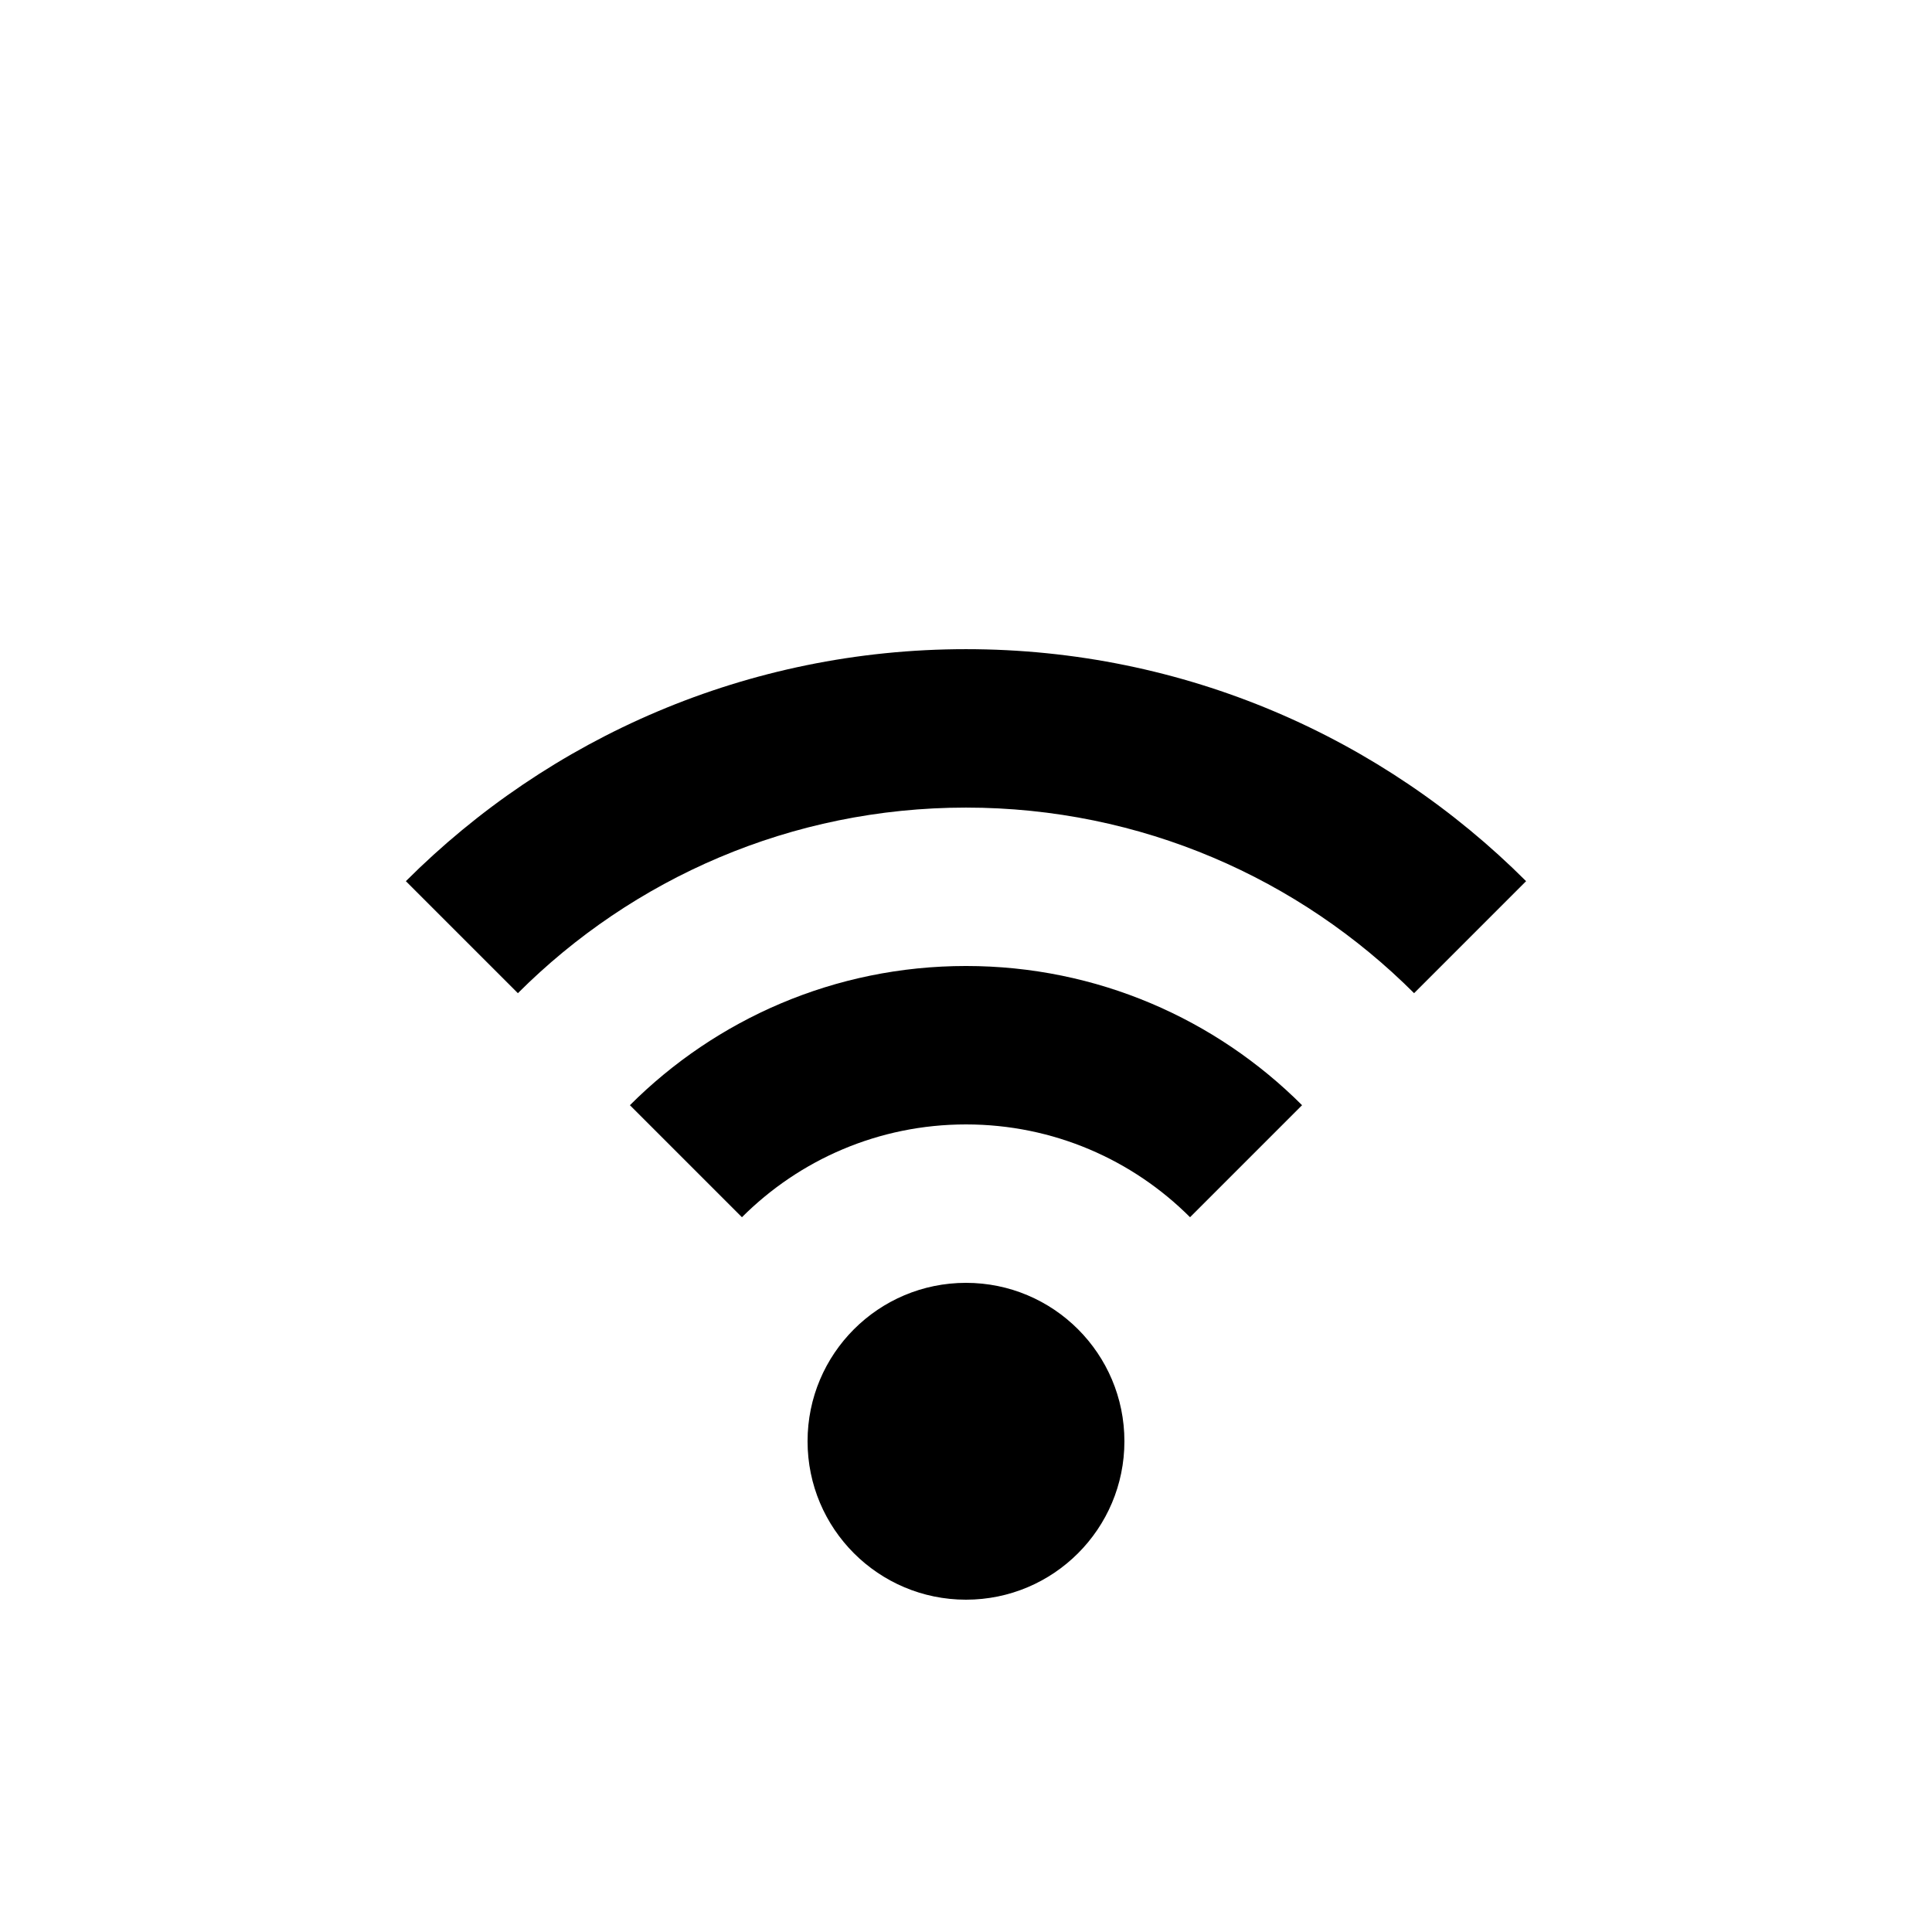
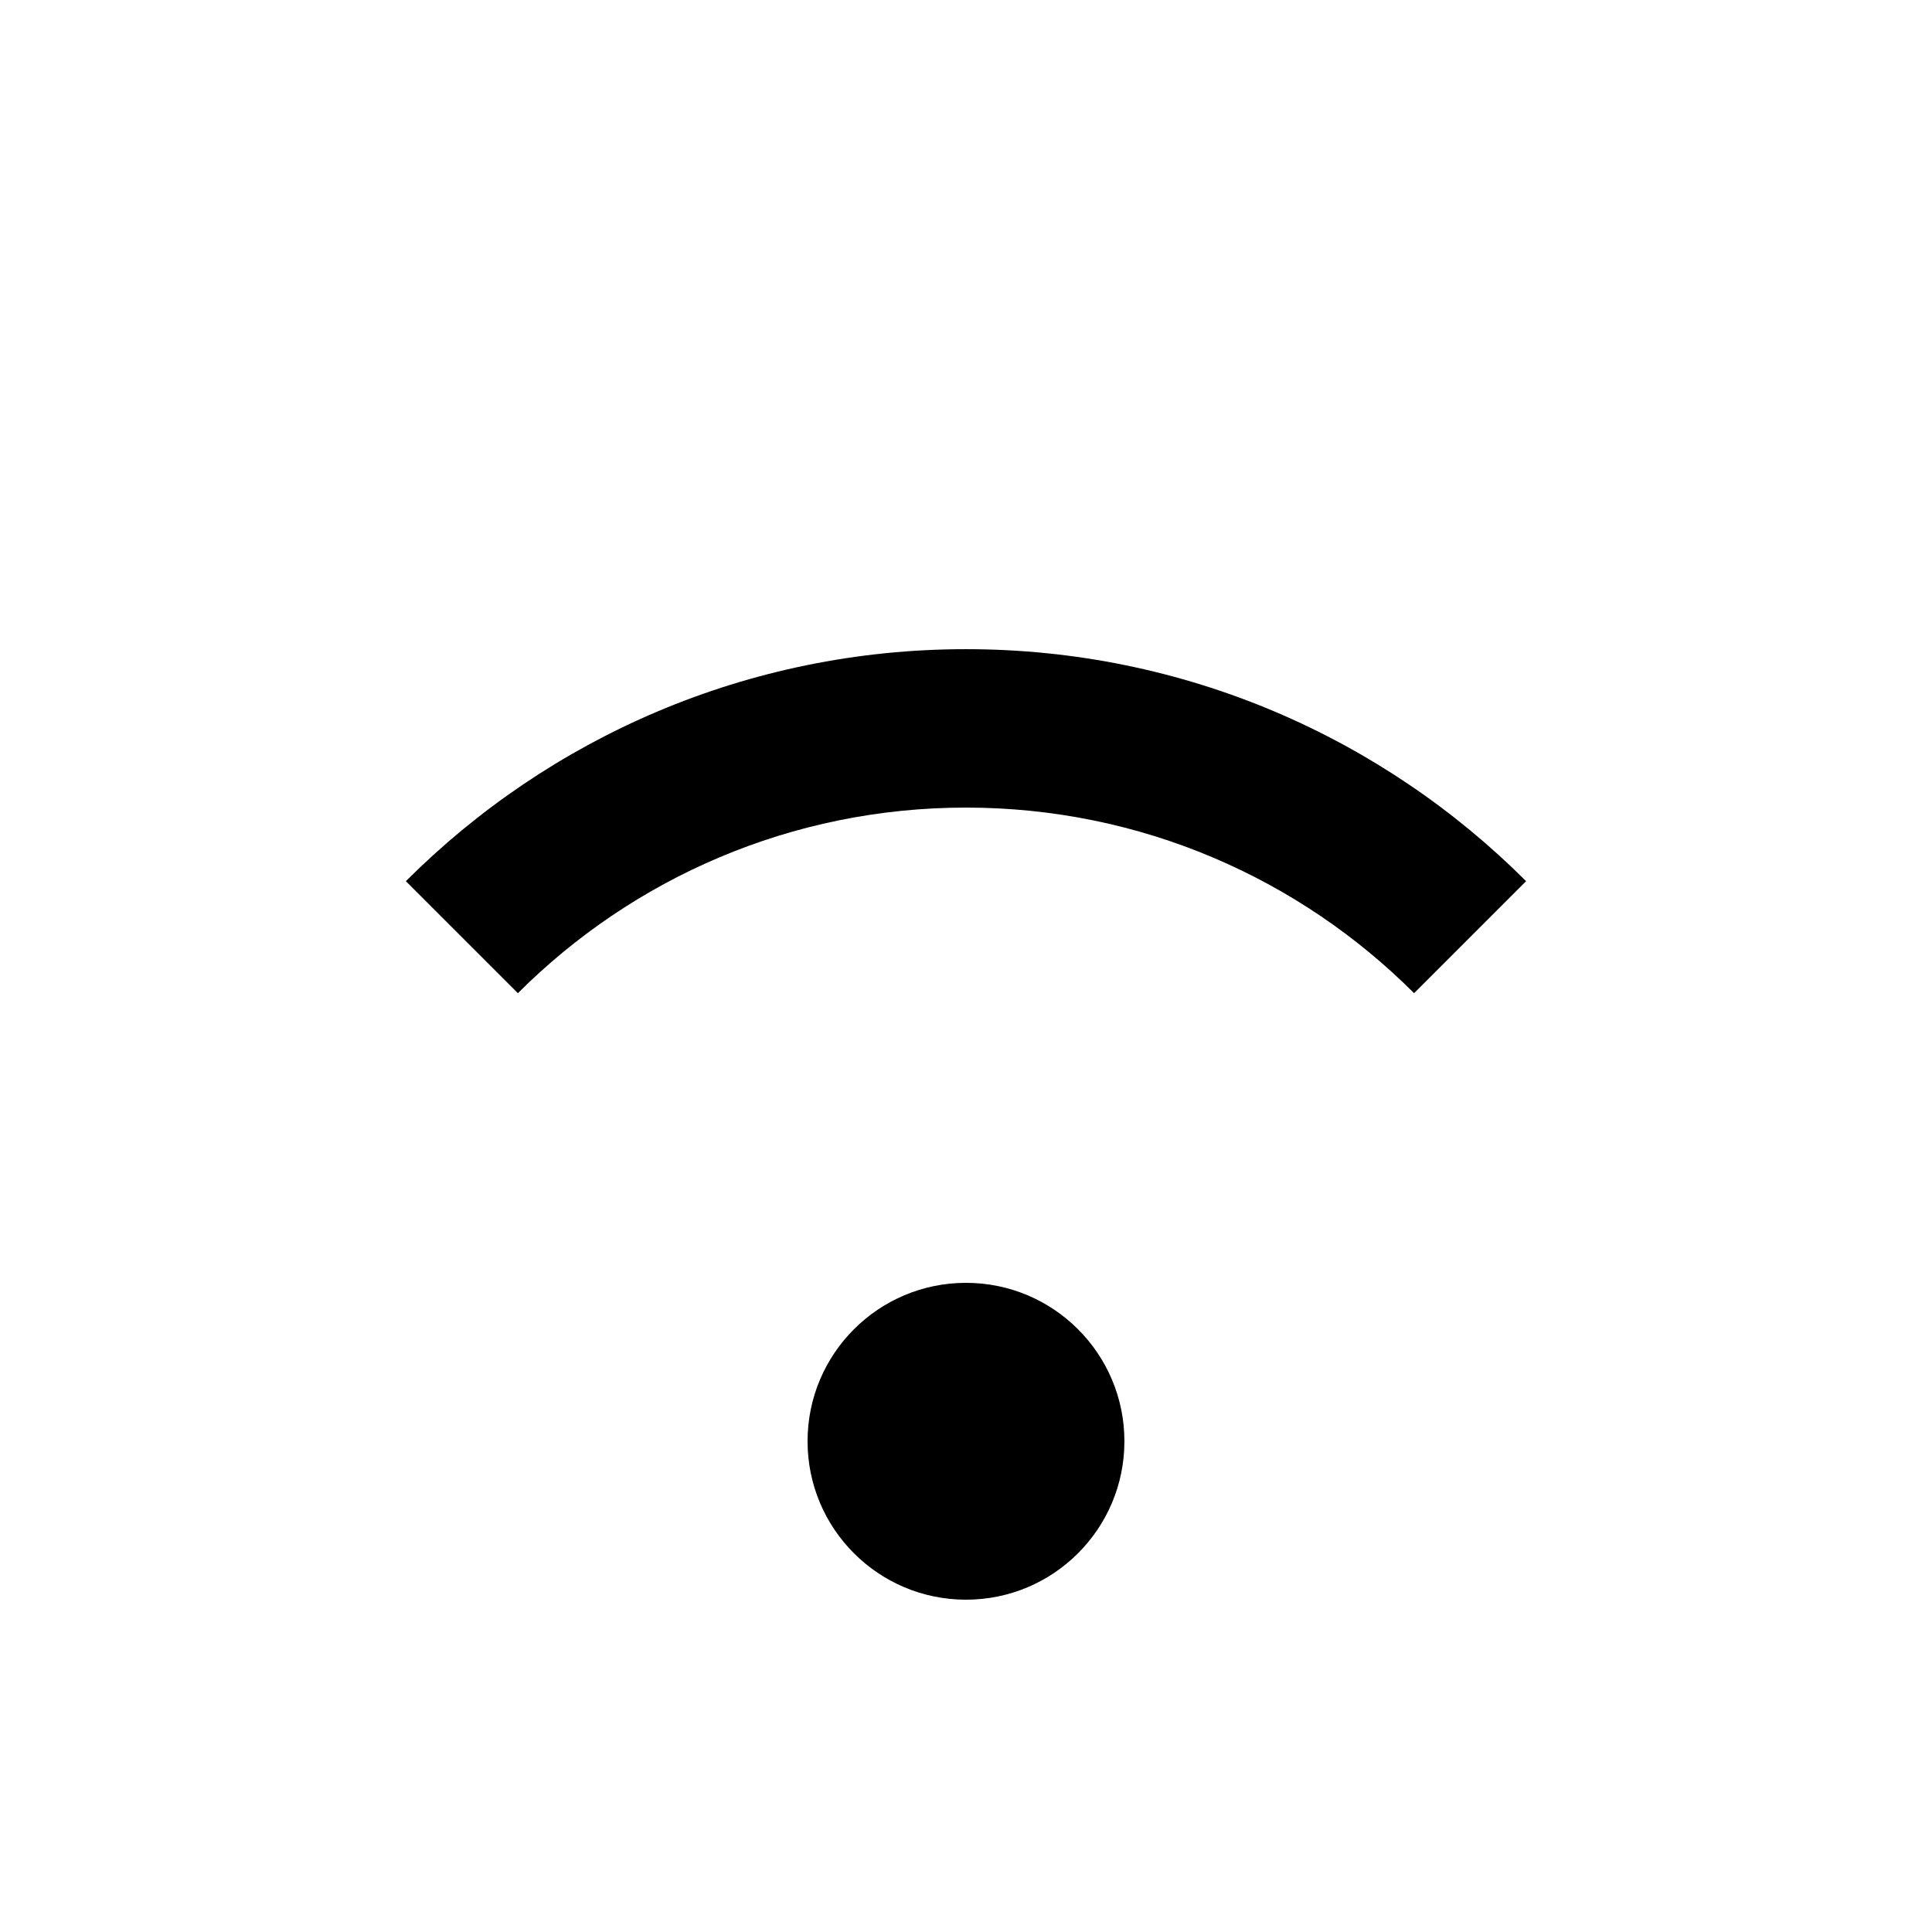
<svg xmlns="http://www.w3.org/2000/svg" fill="#000000" width="800px" height="800px" version="1.1" viewBox="144 144 512 512">
  <g>
    <path d="m441.98 525.95c0 23.191-18.797 41.984-41.984 41.984s-41.984-18.793-41.984-41.984c0-23.188 18.797-41.984 41.984-41.984s41.984 18.797 41.984 41.984z" />
    <path d="m548.43 377.52c-37.988-37.988-90.469-61.484-148.43-61.484-57.969 0-110.45 23.496-148.44 61.484l29.688 29.684c30.391-30.387 72.375-49.184 118.75-49.184s88.359 18.797 118.75 49.184z" />
-     <path d="m489.06 436.89c-22.793-22.793-54.281-36.891-89.062-36.891s-66.27 14.098-89.062 36.891l29.688 29.688c15.195-15.199 36.188-24.594 59.375-24.594s44.18 9.395 59.375 24.594z" />
  </g>
</svg>